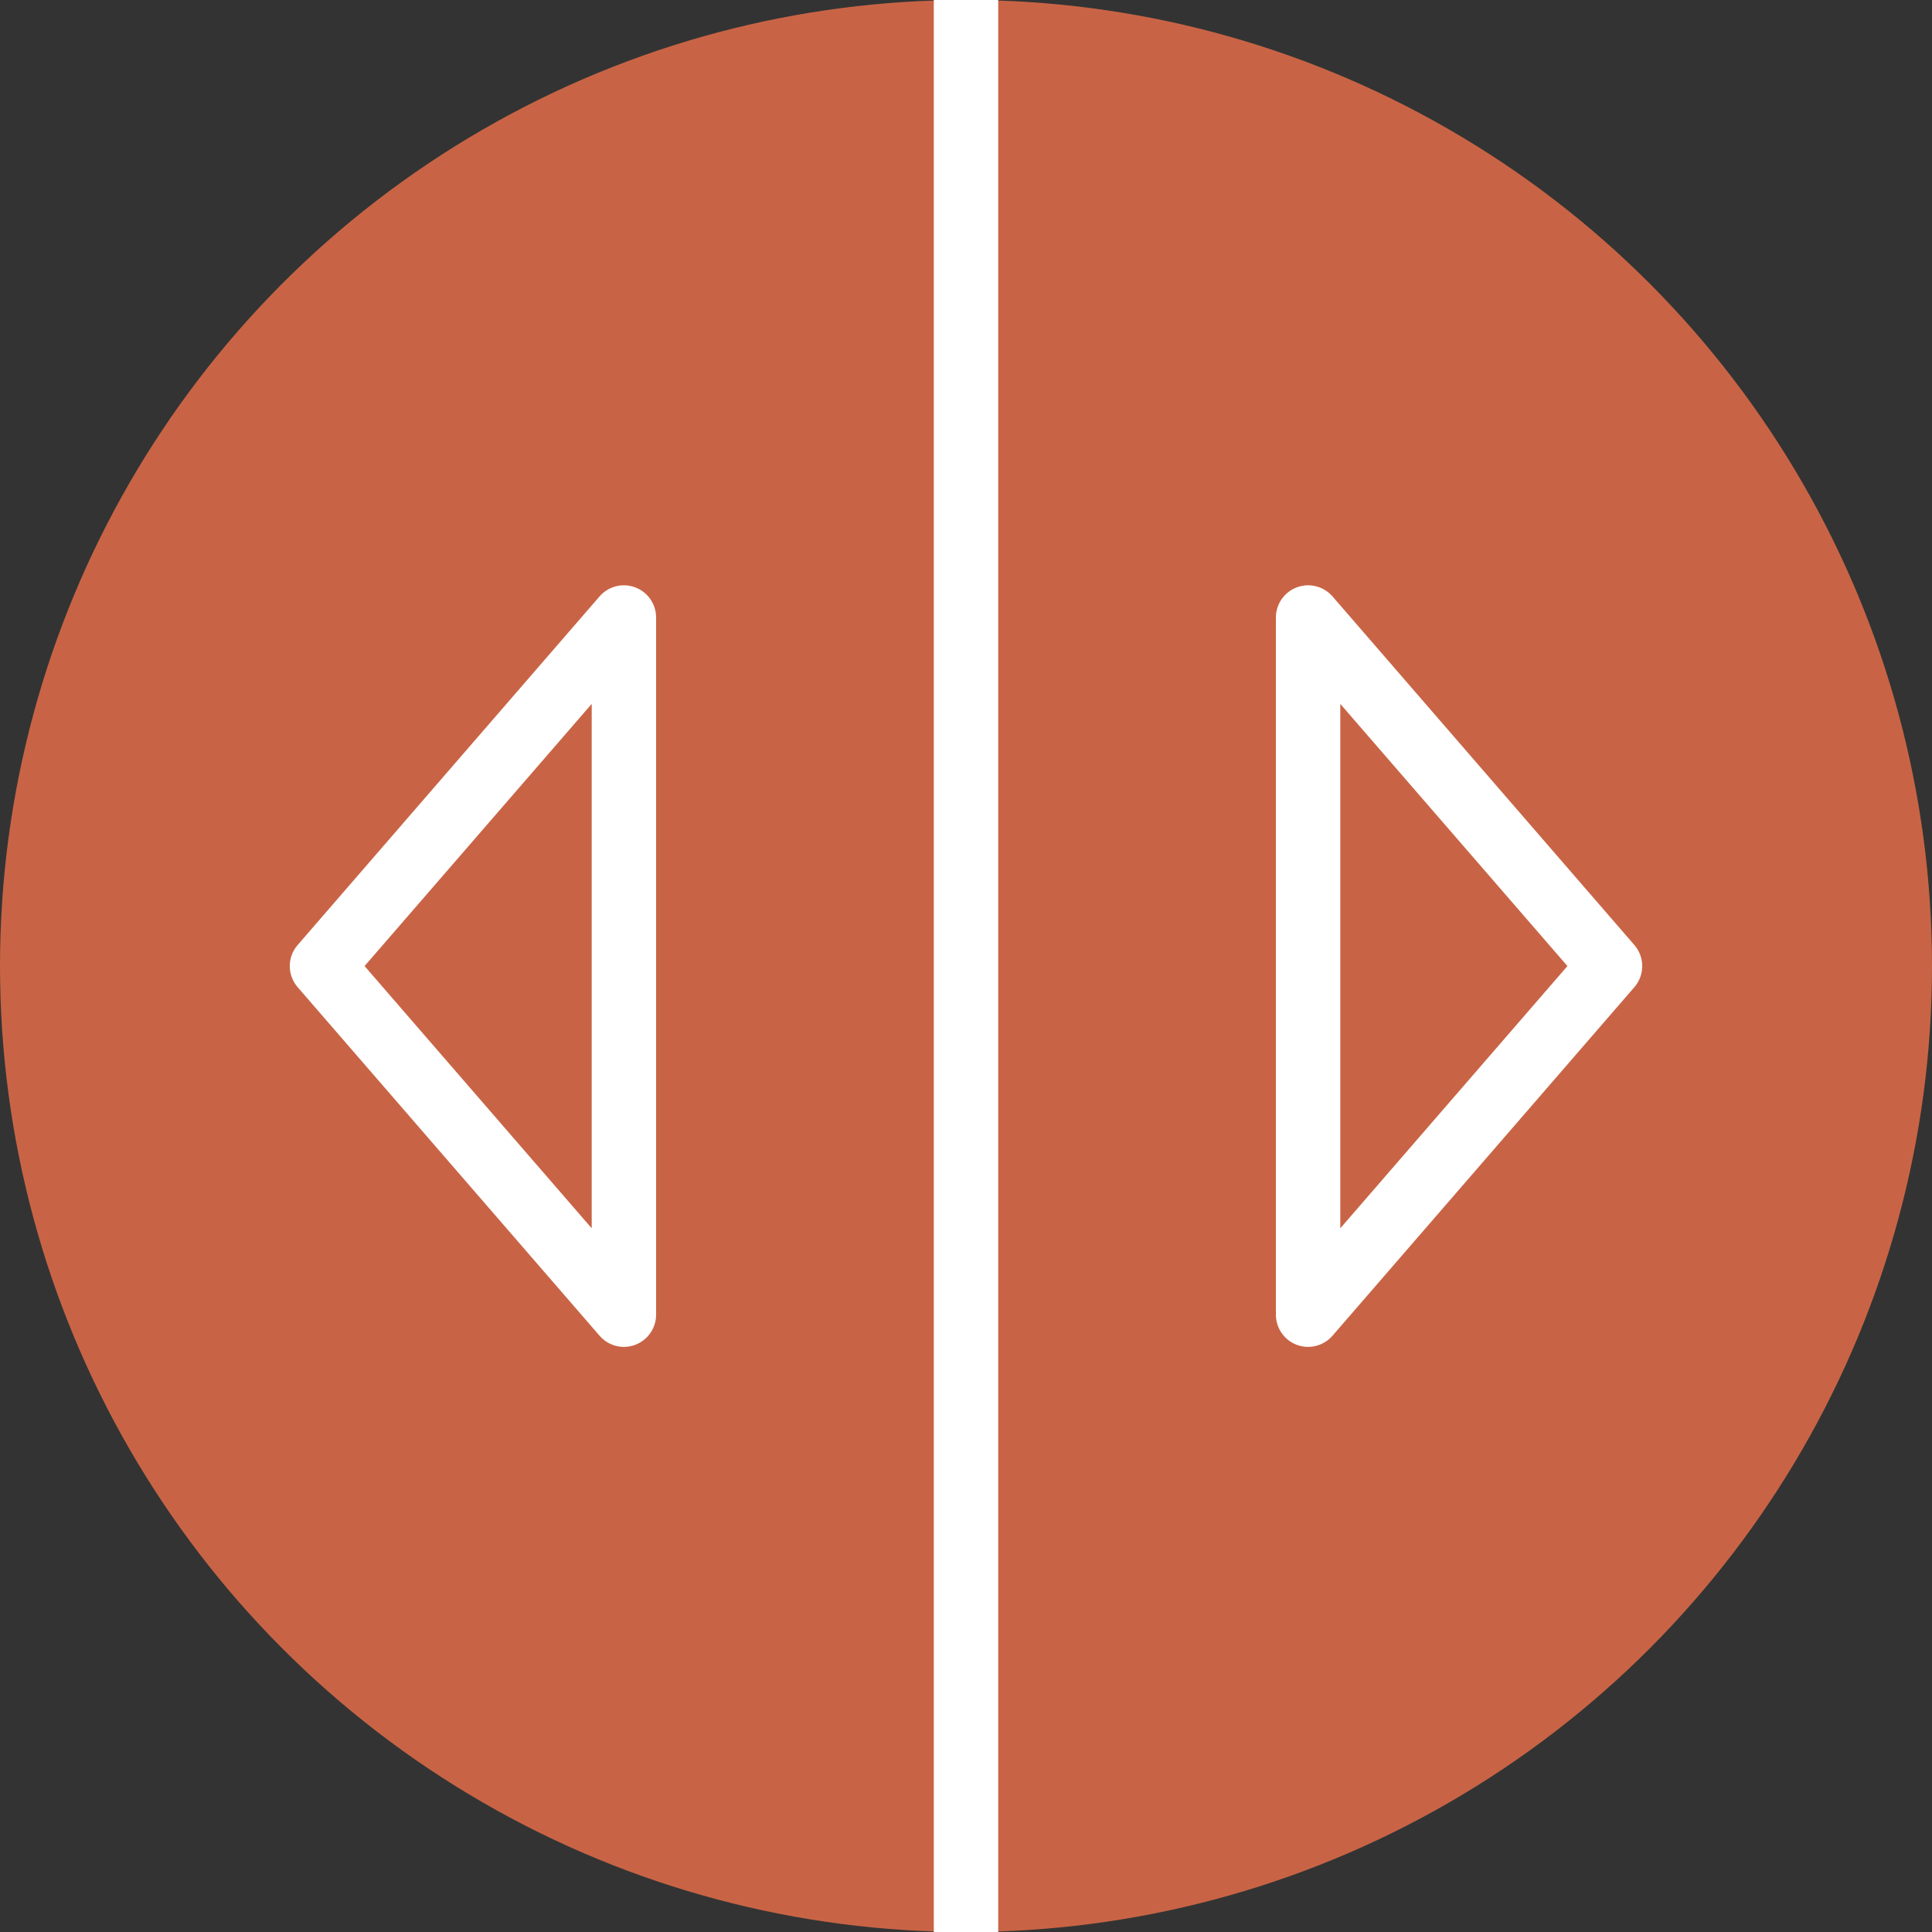
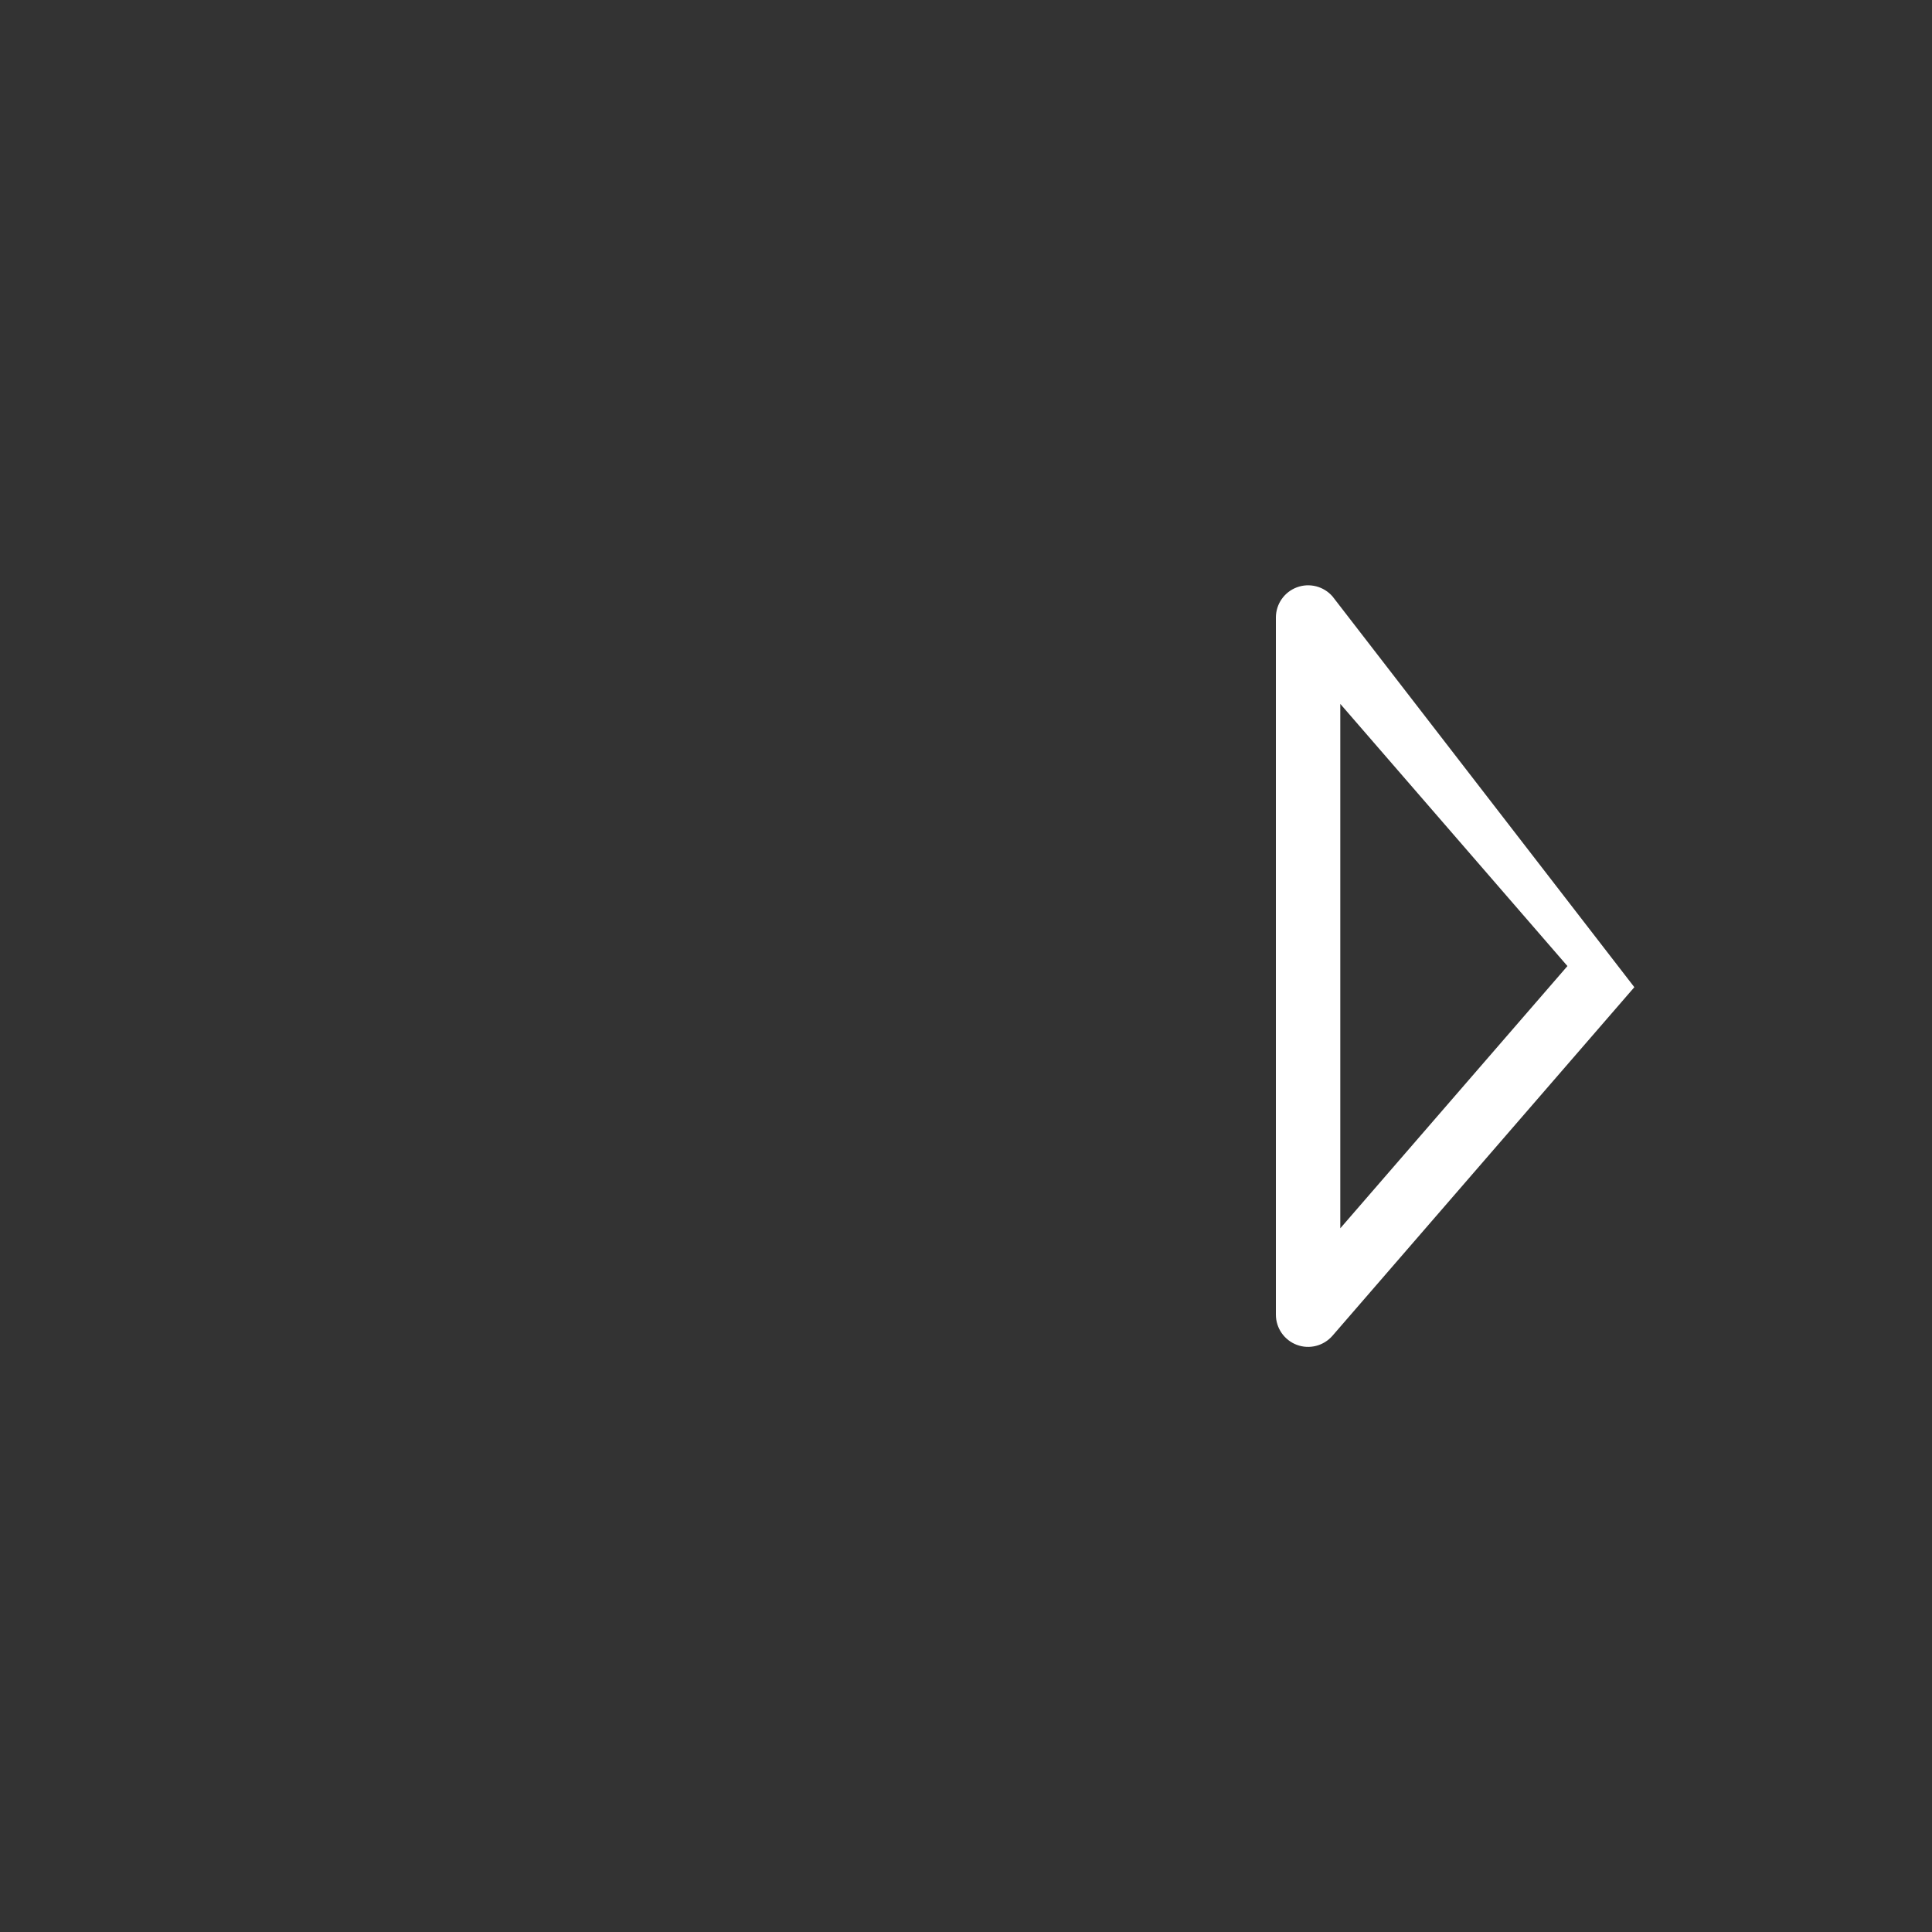
<svg xmlns="http://www.w3.org/2000/svg" width="30" height="30" viewBox="0 0 30 30" fill="none">
  <rect x="0" y="0" width="30" height="30" fill="#333333" stroke="none" />
-   <circle cx="15" cy="15" r="15" fill="#C86445" />
-   <path fill-rule="evenodd" clip-rule="evenodd" d="M25.378 15.329C25.541 15.141 25.541 14.862 25.378 14.674L20.691 9.261C20.554 9.104 20.334 9.047 20.138 9.12C19.942 9.193 19.812 9.38 19.812 9.589L19.812 20.414C19.812 20.623 19.942 20.81 20.138 20.883C20.333 20.956 20.554 20.899 20.691 20.741L25.378 15.329ZM20.812 19.073L20.812 10.93L24.339 15.001L20.812 19.073Z" fill="white" />
-   <path fill-rule="evenodd" clip-rule="evenodd" d="M4.622 15.329C4.459 15.141 4.459 14.862 4.622 14.674L9.31 9.261C9.446 9.104 9.667 9.047 9.862 9.12C10.058 9.193 10.188 9.38 10.188 9.589L10.188 20.414C10.188 20.623 10.058 20.81 9.862 20.883C9.667 20.956 9.446 20.899 9.31 20.741L4.622 15.329ZM9.188 19.073L9.188 10.93L5.661 15.001L9.188 19.073Z" fill="white" />
-   <path fill-rule="evenodd" clip-rule="evenodd" d="M14.5 30L14.5 -4.37114e-08L15.5 0L15.5 30L14.5 30Z" fill="white" />
+   <path fill-rule="evenodd" clip-rule="evenodd" d="M25.378 15.329L20.691 9.261C20.554 9.104 20.334 9.047 20.138 9.12C19.942 9.193 19.812 9.38 19.812 9.589L19.812 20.414C19.812 20.623 19.942 20.81 20.138 20.883C20.333 20.956 20.554 20.899 20.691 20.741L25.378 15.329ZM20.812 19.073L20.812 10.93L24.339 15.001L20.812 19.073Z" fill="white" />
</svg>